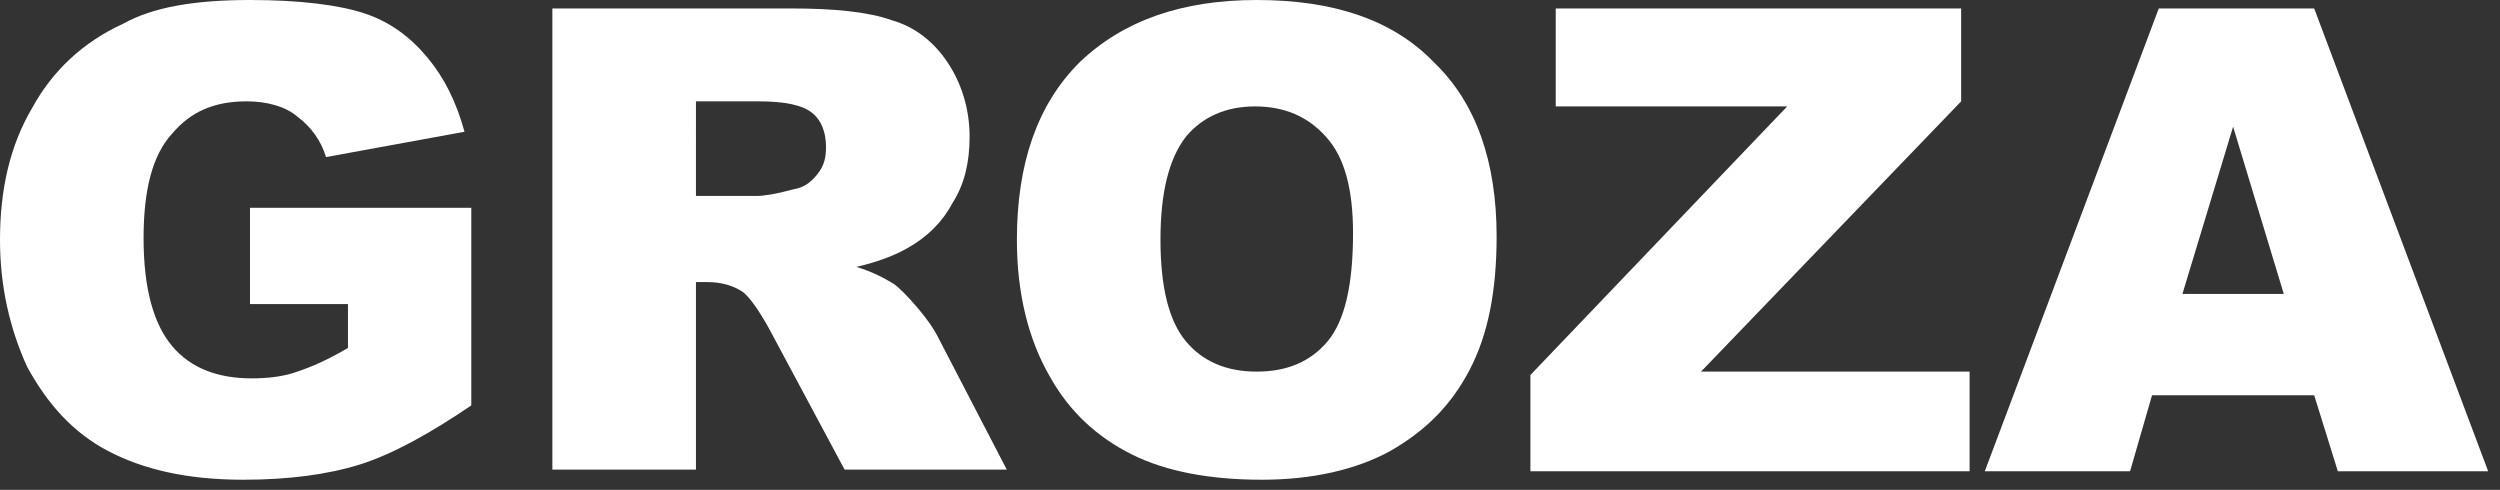
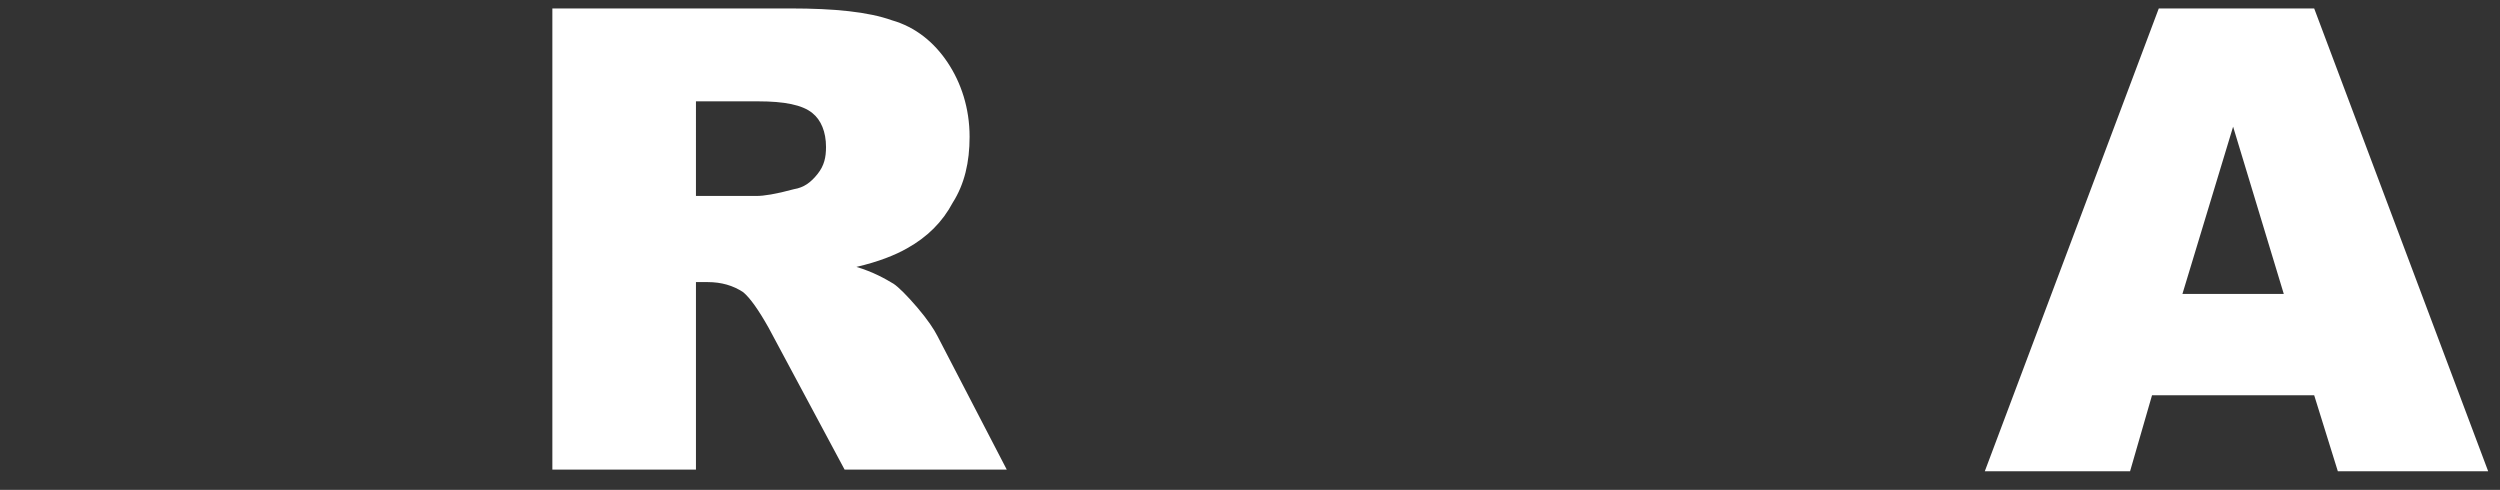
<svg xmlns="http://www.w3.org/2000/svg" version="1.2" viewBox="0 0 148 29" width="148" height="29">
  <rect x="0" y="0" width="148" height="29" fill="#333333" stroke="none" />
  <title>Logo-Groza-svg</title>
  <style> .s0 { fill: #ffffff } </style>
  <g id="Layer">
    <g id="Layer">
      <g id="Слой_1">
        <g id="Layer">
-           <path id="Layer" class="s0" d="m14.8 18v-5.7h13.1v11.7c-2.5 1.7-4.7 2.9-6.6 3.5q-2.9 0.9-6.9 0.9c-3.3 0-5.9-0.6-8-1.7-2.1-1.1-3.6-2.8-4.8-5-1-2.2-1.6-4.7-1.6-7.5 0-3 0.6-5.6 1.9-7.8 1.2-2.2 3-3.9 5.4-5 1.8-1 4.3-1.4 7.5-1.4 3 0 5.3 0.3 6.8 0.8 1.5 0.5 2.7 1.4 3.7 2.6 1 1.2 1.7 2.6 2.2 4.4l-8.2 1.5c-0.3-1-0.9-1.8-1.7-2.4-0.7-0.6-1.8-0.9-3-0.9-1.9 0-3.3 0.6-4.4 1.9-1.2 1.3-1.7 3.4-1.7 6.2 0 3 0.6 5.1 1.7 6.4 1.1 1.3 2.7 1.9 4.7 1.9 0.9 0 1.9-0.1 2.7-0.4 0.9-0.3 1.8-0.7 3-1.4v-2.6z" />
          <path id="Layer" fill-rule="evenodd" class="s0" d="m32.7 0.5h14.1c2.6 0 4.6 0.2 6 0.7 1.4 0.4 2.5 1.3 3.3 2.5 0.8 1.2 1.3 2.7 1.3 4.4 0 1.5-0.3 2.8-1 3.9q-0.9 1.7-2.7 2.7c-0.7 0.4-1.7 0.8-3 1.1 1 0.3 1.7 0.7 2.2 1 0.3 0.2 0.8 0.7 1.4 1.4 0.6 0.7 1 1.3 1.2 1.7l4.1 7.9h-9.6l-4.5-8.4q-0.9-1.6-1.5-2.1-0.9-0.6-2.1-0.6h-0.7v11.1h-8.5zm8.5 11.1h3.6c0.4 0 1.1-0.1 2.2-0.4 0.6-0.1 1-0.4 1.4-0.9 0.4-0.5 0.5-1 0.5-1.6 0-0.9-0.3-1.6-0.8-2-0.6-0.5-1.7-0.7-3.2-0.7h-3.7z" />
-           <path id="Layer" fill-rule="evenodd" class="s0" d="m60.2 14.2c0-4.5 1.2-8 3.7-10.5 2.6-2.5 6.1-3.7 10.5-3.7 4.6 0 8.1 1.2 10.5 3.7 2.5 2.4 3.7 5.9 3.7 10.3 0 3.2-0.5 5.8-1.6 7.9-1.1 2.1-2.6 3.6-4.7 4.8-2 1.1-4.6 1.7-7.6 1.7-3.1 0-5.7-0.5-7.7-1.5-2-1-3.7-2.5-4.9-4.7-1.2-2.1-1.9-4.8-1.9-8zm8.5 0q0 4.2 1.5 6 1.5 1.8 4.2 1.8 2.7 0 4.2-1.8c1-1.2 1.5-3.3 1.5-6.4 0-2.6-0.5-4.5-1.6-5.7q-1.6-1.8-4.2-1.8c-1.7 0-3.1 0.6-4.1 1.8-1 1.3-1.5 3.3-1.5 6.1z" />
-           <path id="Layer" class="s0" d="m92.1 0.5h24v5.5l-15.4 16h15.9v5.9h-26v-5.7l15.2-15.9h-13.7z" />
-           <path id="Layer" fill-rule="evenodd" class="s0" d="m137 23.4h-9.6l-1.3 4.5h-8.6l10.3-27.4h9.2l10.3 27.4h-8.9zm-1.8-6l-3-9.9-3 9.9z" />
+           <path id="Layer" fill-rule="evenodd" class="s0" d="m137 23.4h-9.6l-1.3 4.5h-8.6l10.3-27.4h9.2l10.3 27.4h-8.9zm-1.8-6l-3-9.9-3 9.9" />
        </g>
      </g>
    </g>
  </g>
</svg>